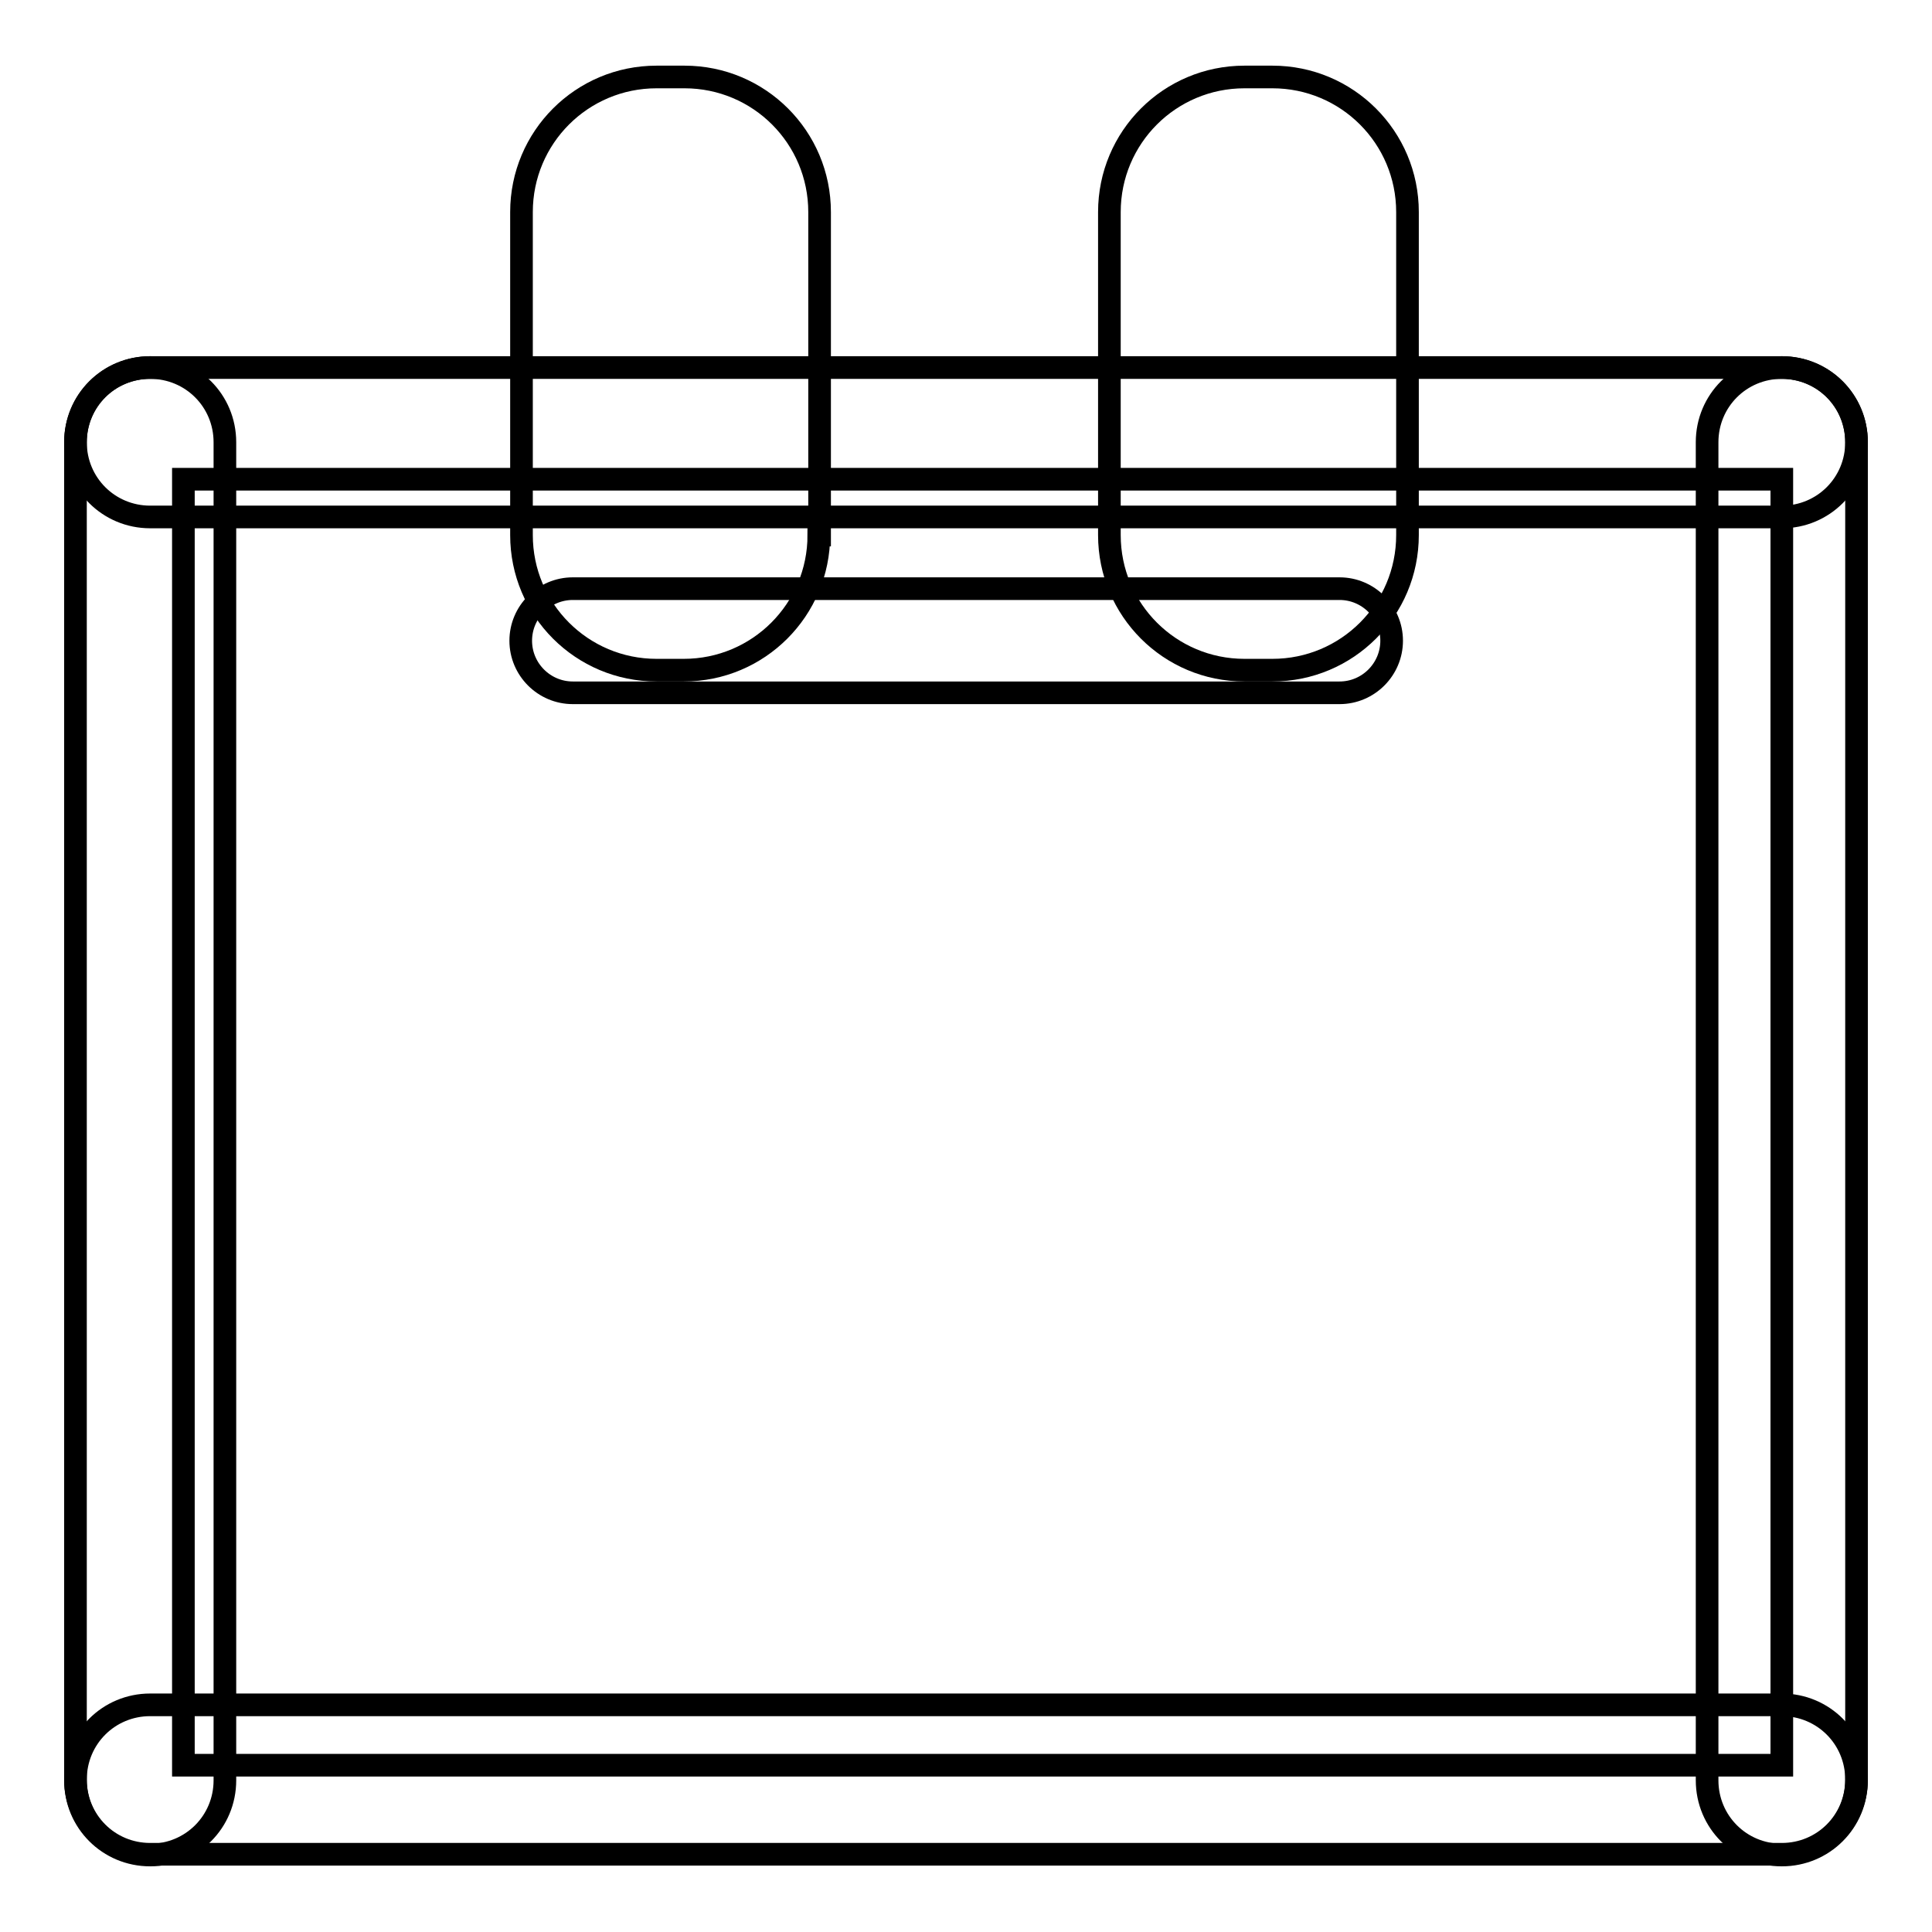
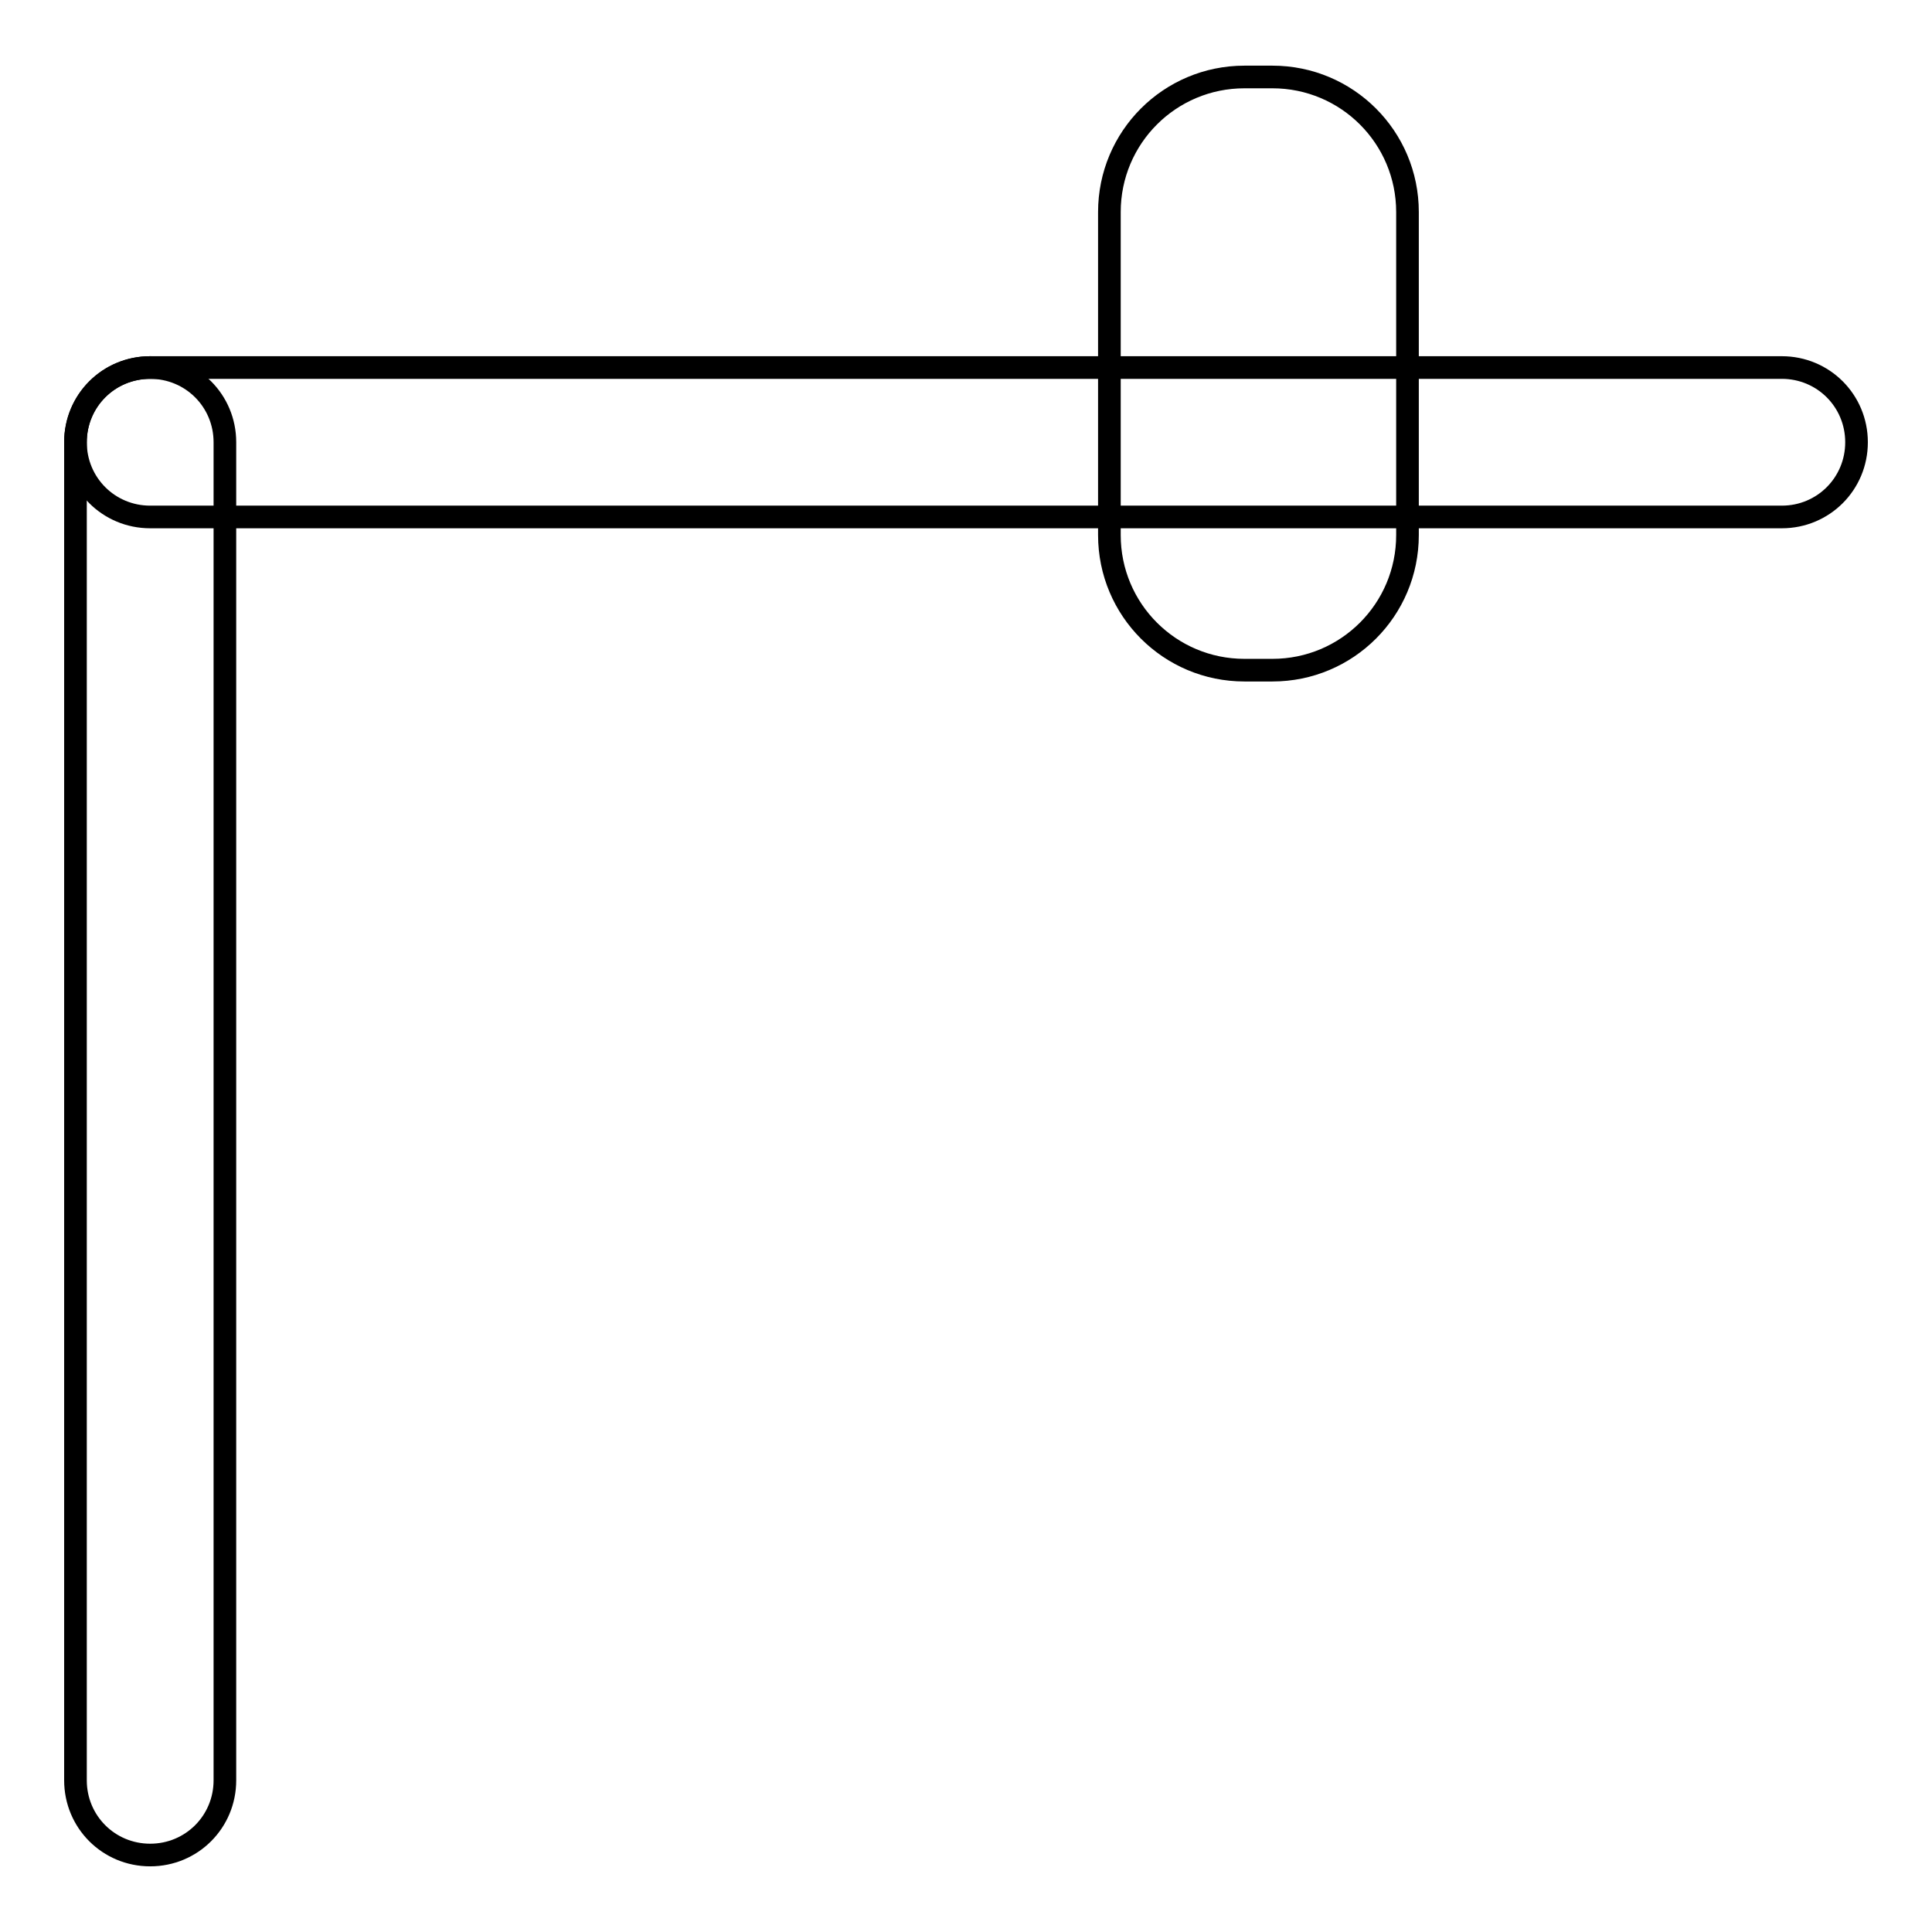
<svg xmlns="http://www.w3.org/2000/svg" version="1.1" x="0px" y="0px" viewBox="0 0 256 256" enable-background="new 0 0 256 256" xml:space="preserve">
  <g>
    <g>
-       <path stroke-width="3" fill-opacity="0" stroke="#000000" d="M24.3,63.5h211.8v170.4H24.3V63.5L24.3,63.5z" />
      <path stroke-width="3" fill-opacity="0" stroke="#000000" d="M29.8,235.9c0,5.5-4.4,9.9-9.9,9.9l0,0c-5.5,0-9.9-4.4-9.9-9.9V58.6c0-5.5,4.4-9.9,9.9-9.9l0,0c5.5,0,9.9,4.4,9.9,9.9V235.9z" />
-       <path stroke-width="3" fill-opacity="0" stroke="#000000" d="M246,235.9c0,5.5-4.4,9.9-9.9,9.9l0,0c-5.5,0-9.9-4.4-9.9-9.9V58.6c0-5.5,4.4-9.9,9.9-9.9l0,0c5.5,0,9.9,4.4,9.9,9.9V235.9z" />
-       <path stroke-width="3" fill-opacity="0" stroke="#000000" d="M19.9,245.7c-5.5,0-9.9-4.4-9.9-9.9l0,0c0-5.5,4.4-9.9,9.9-9.9h216.2c5.5,0,9.9,4.4,9.9,9.9l0,0c0,5.5-4.4,9.9-9.9,9.9H19.9z" />
      <path stroke-width="3" fill-opacity="0" stroke="#000000" d="M19.9,68.5c-5.5,0-9.9-4.4-9.9-9.9l0,0c0-5.5,4.4-9.9,9.9-9.9h216.2c5.5,0,9.9,4.4,9.9,9.9l0,0c0,5.5-4.4,9.9-9.9,9.9H19.9z" />
-       <path stroke-width="3" fill-opacity="0" stroke="#000000" d="M108.5,70.9c0,9.9-8,17.9-17.9,17.9H87c-9.9,0-17.9-8-17.9-17.9V28.1c0-9.9,8-17.9,17.9-17.9h3.7c9.9,0,17.9,8,17.9,17.9V70.9z" />
      <path stroke-width="3" fill-opacity="0" stroke="#000000" d="M186.5,70.9c0,9.9-8,17.9-17.9,17.9h-3.7c-9.9,0-17.9-8-17.9-17.9V28.1c0-9.9,8-17.9,17.9-17.9h3.7c9.9,0,17.9,8,17.9,17.9V70.9z" />
-       <path stroke-width="3" fill-opacity="0" stroke="#000000" d="M184.4,84.9c0,3.8-3.1,6.9-6.9,6.9H75.9c-3.8,0-6.9-3.1-6.9-6.9l0,0c0-3.8,3.1-6.9,6.9-6.9h101.6C181.3,78,184.4,81.1,184.4,84.9L184.4,84.9z" />
    </g>
  </g>
</svg>